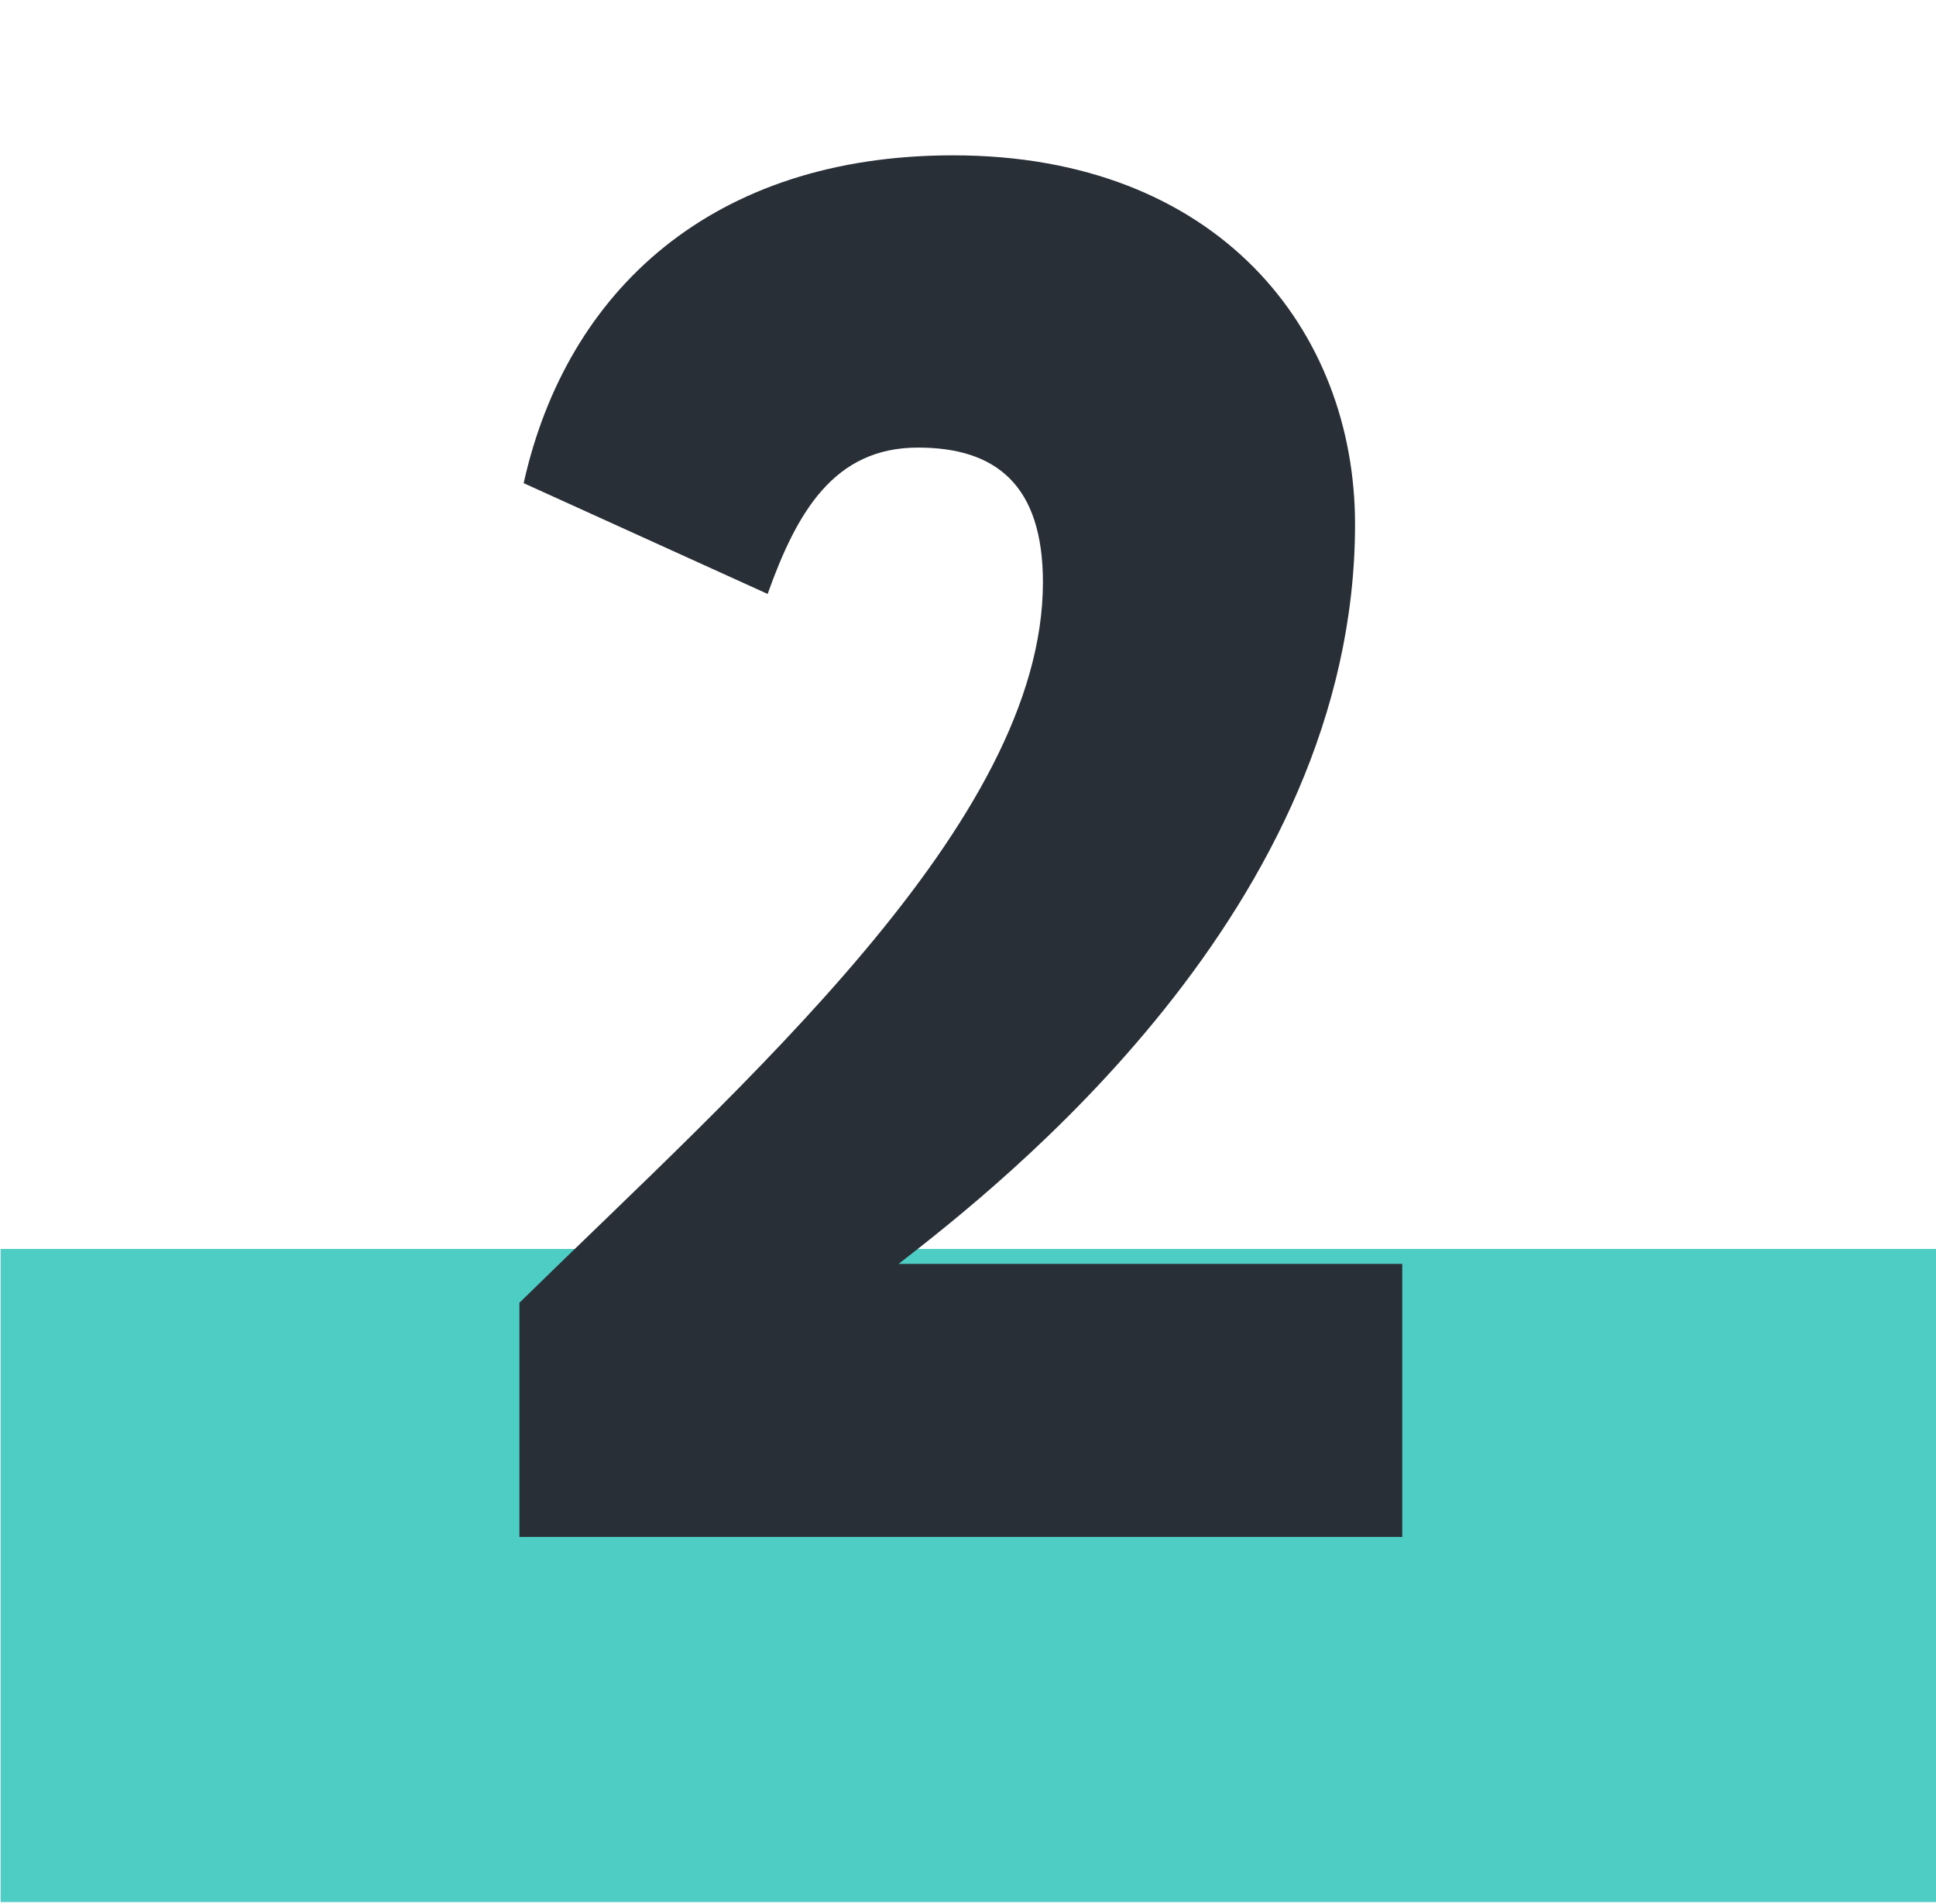
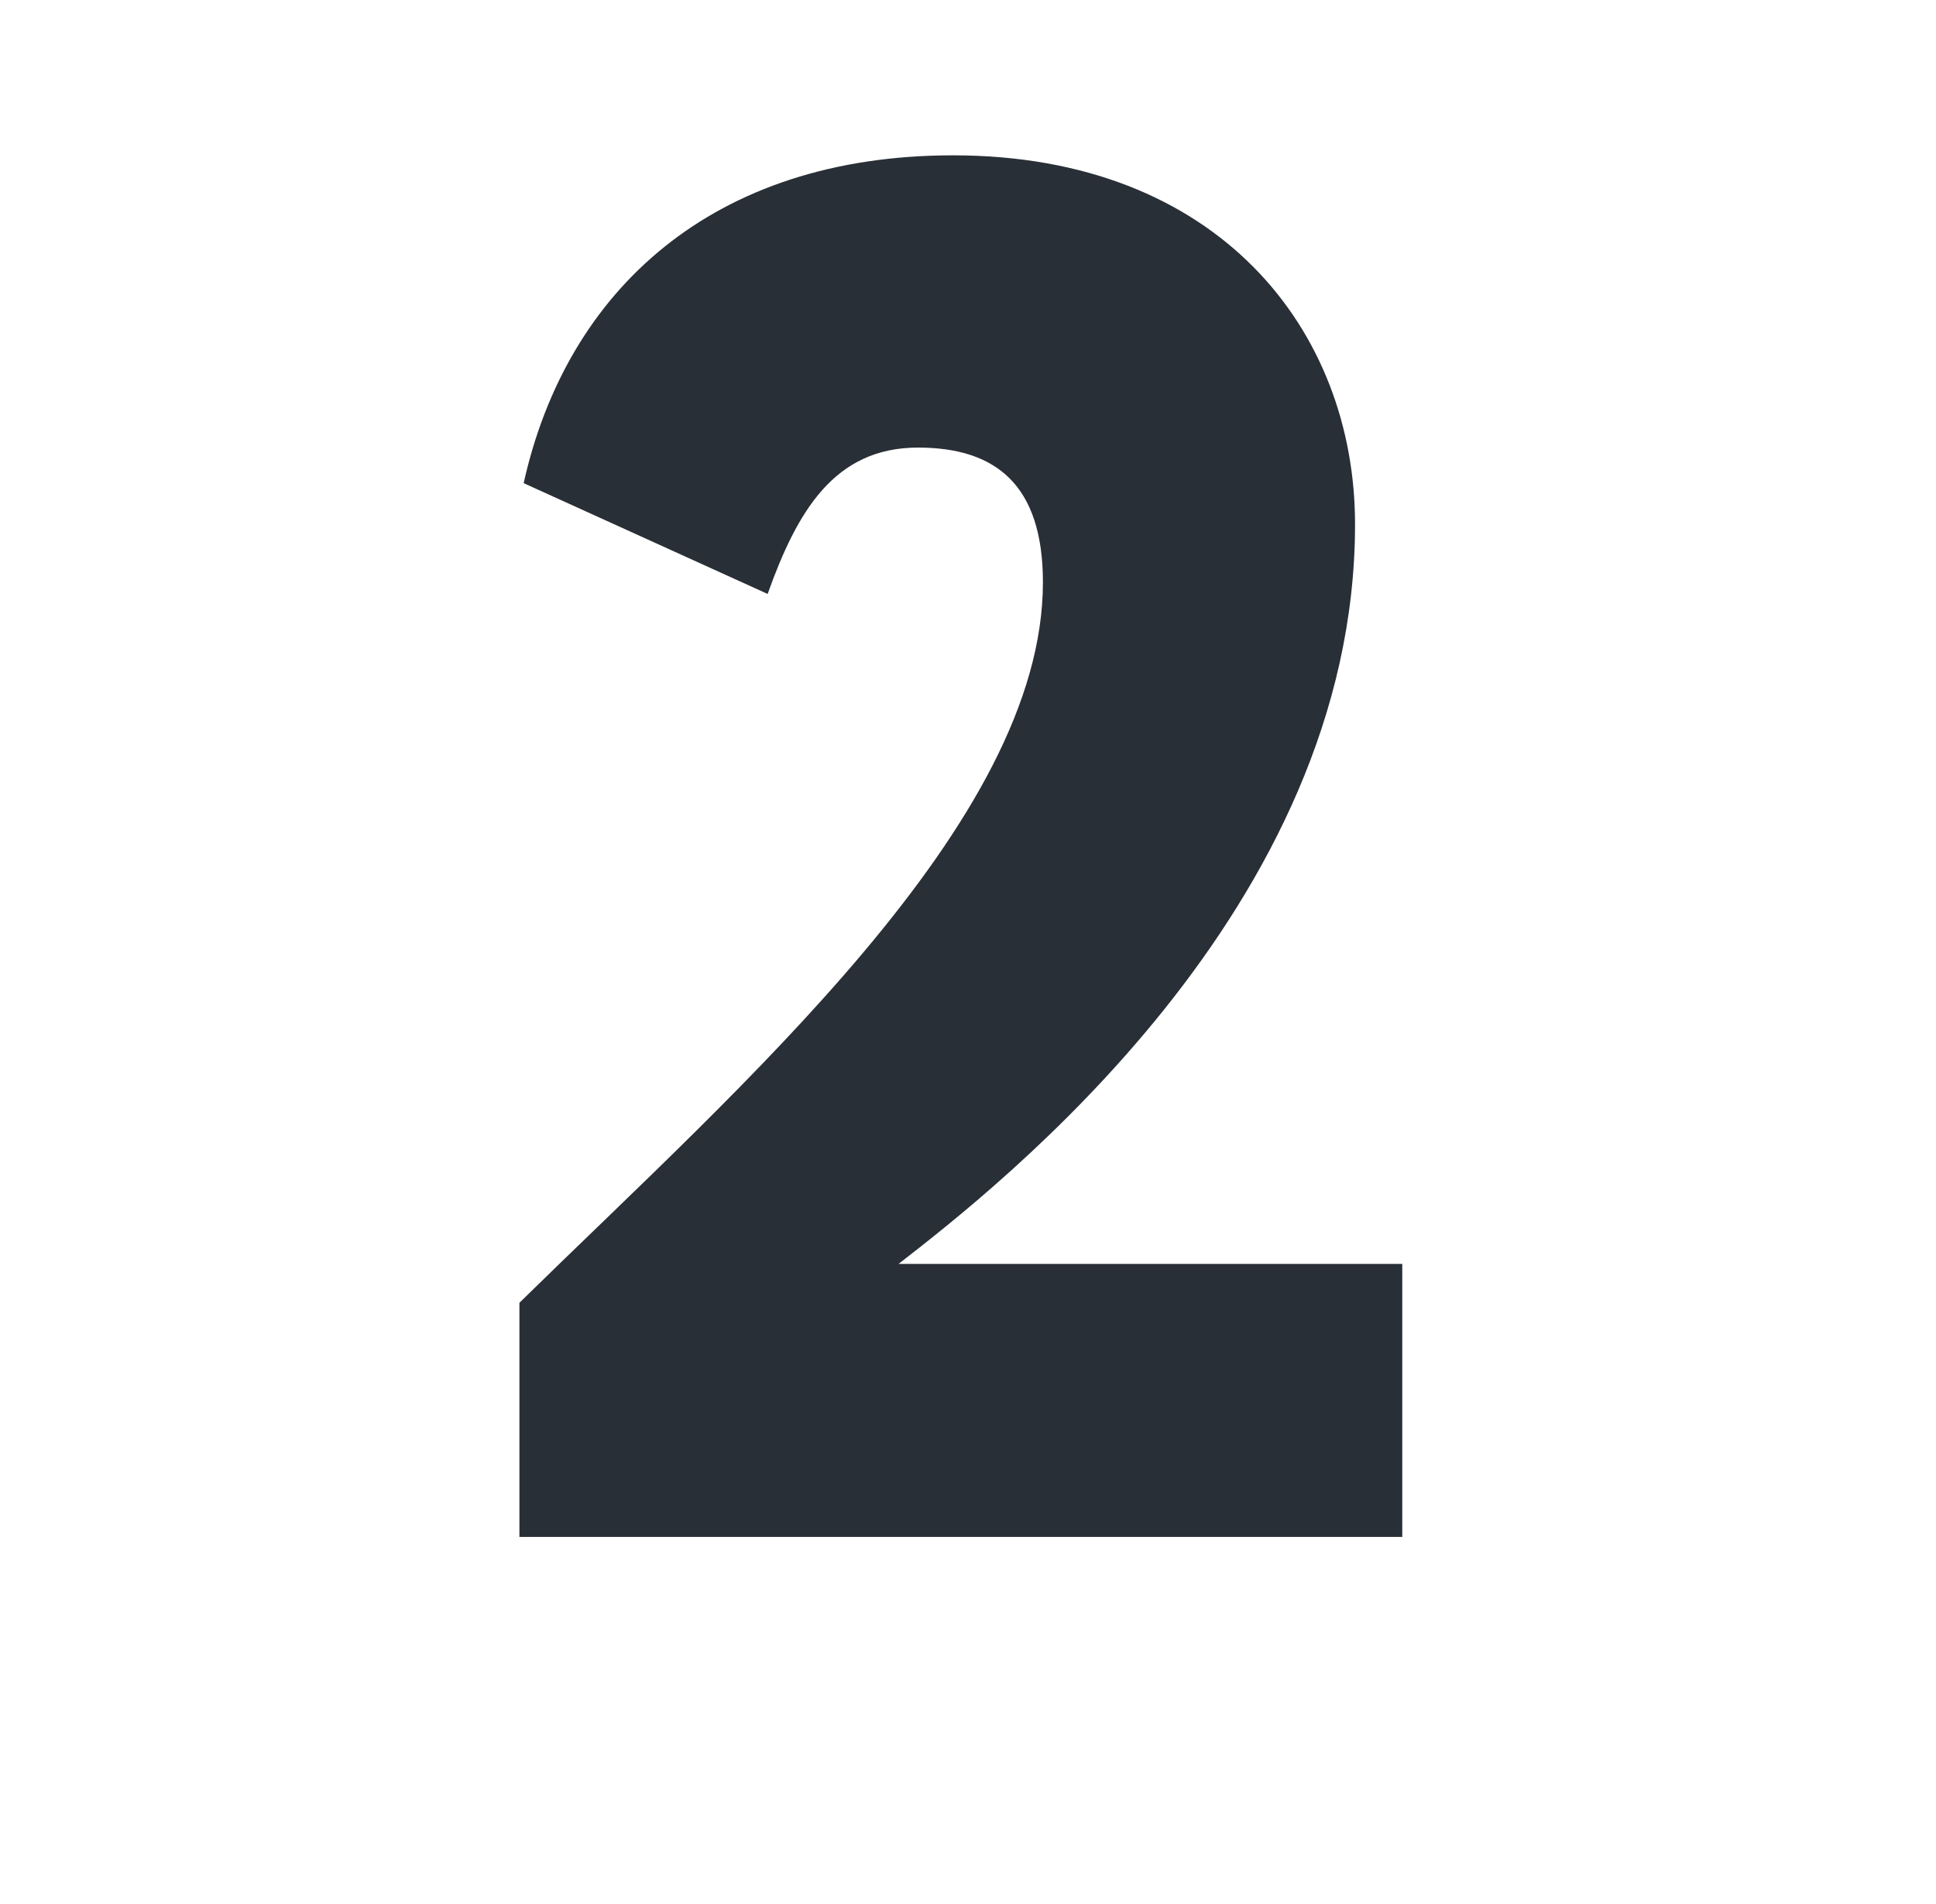
<svg xmlns="http://www.w3.org/2000/svg" id="design" viewBox="0 0 123 121">
  <defs>
    <style>.cls-1{fill:#4dcdc4;}.cls-2{fill:#292f36;}</style>
  </defs>
  <title>2</title>
-   <rect class="cls-1" x="0.04" y="79.36" width="123" height="41.5" />
  <path class="cls-2" d="M33,82.78C47.16,68.89,66.26,52.28,66.26,37c0-6.2-3-8.56-7.94-8.56-5.33,0-7.69,4.09-9.55,9.3L33.27,30.7C36,18.43,45.3,9.87,60.55,9.87,77.41,9.87,86.09,21,86.09,33.31c0,24.43-22.57,42-29,47h32V97.66H33Z" />
</svg>